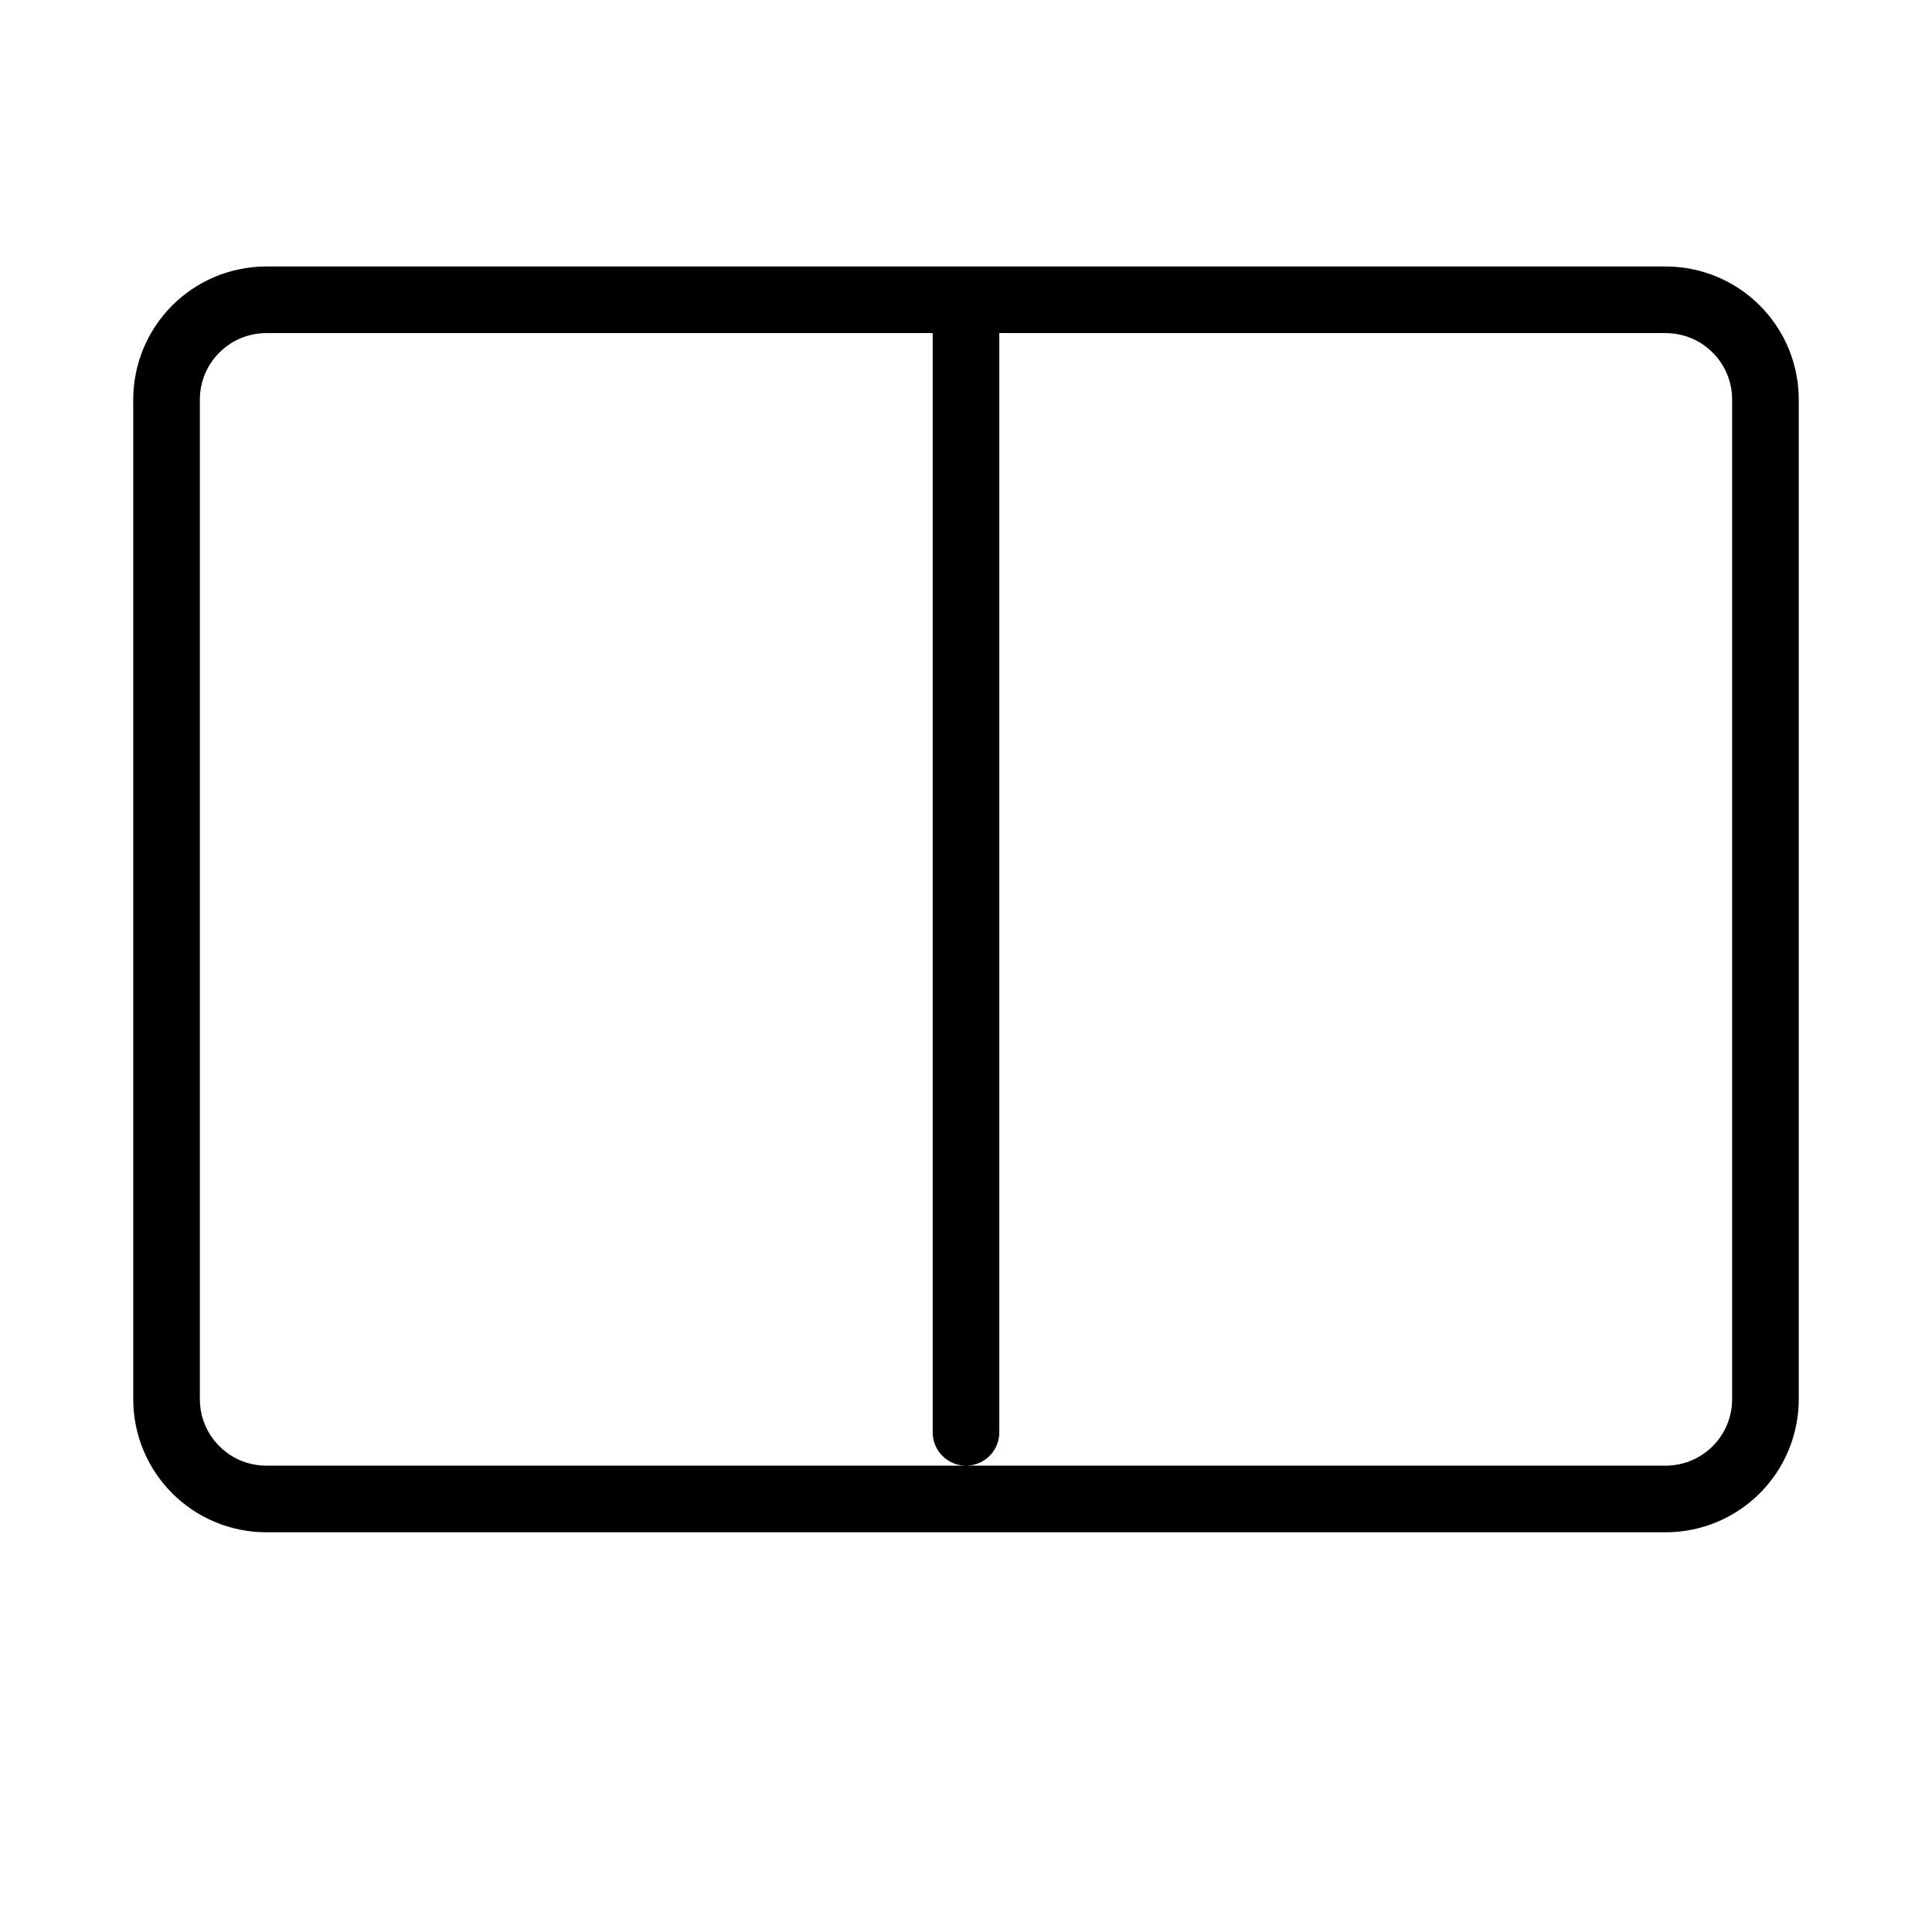
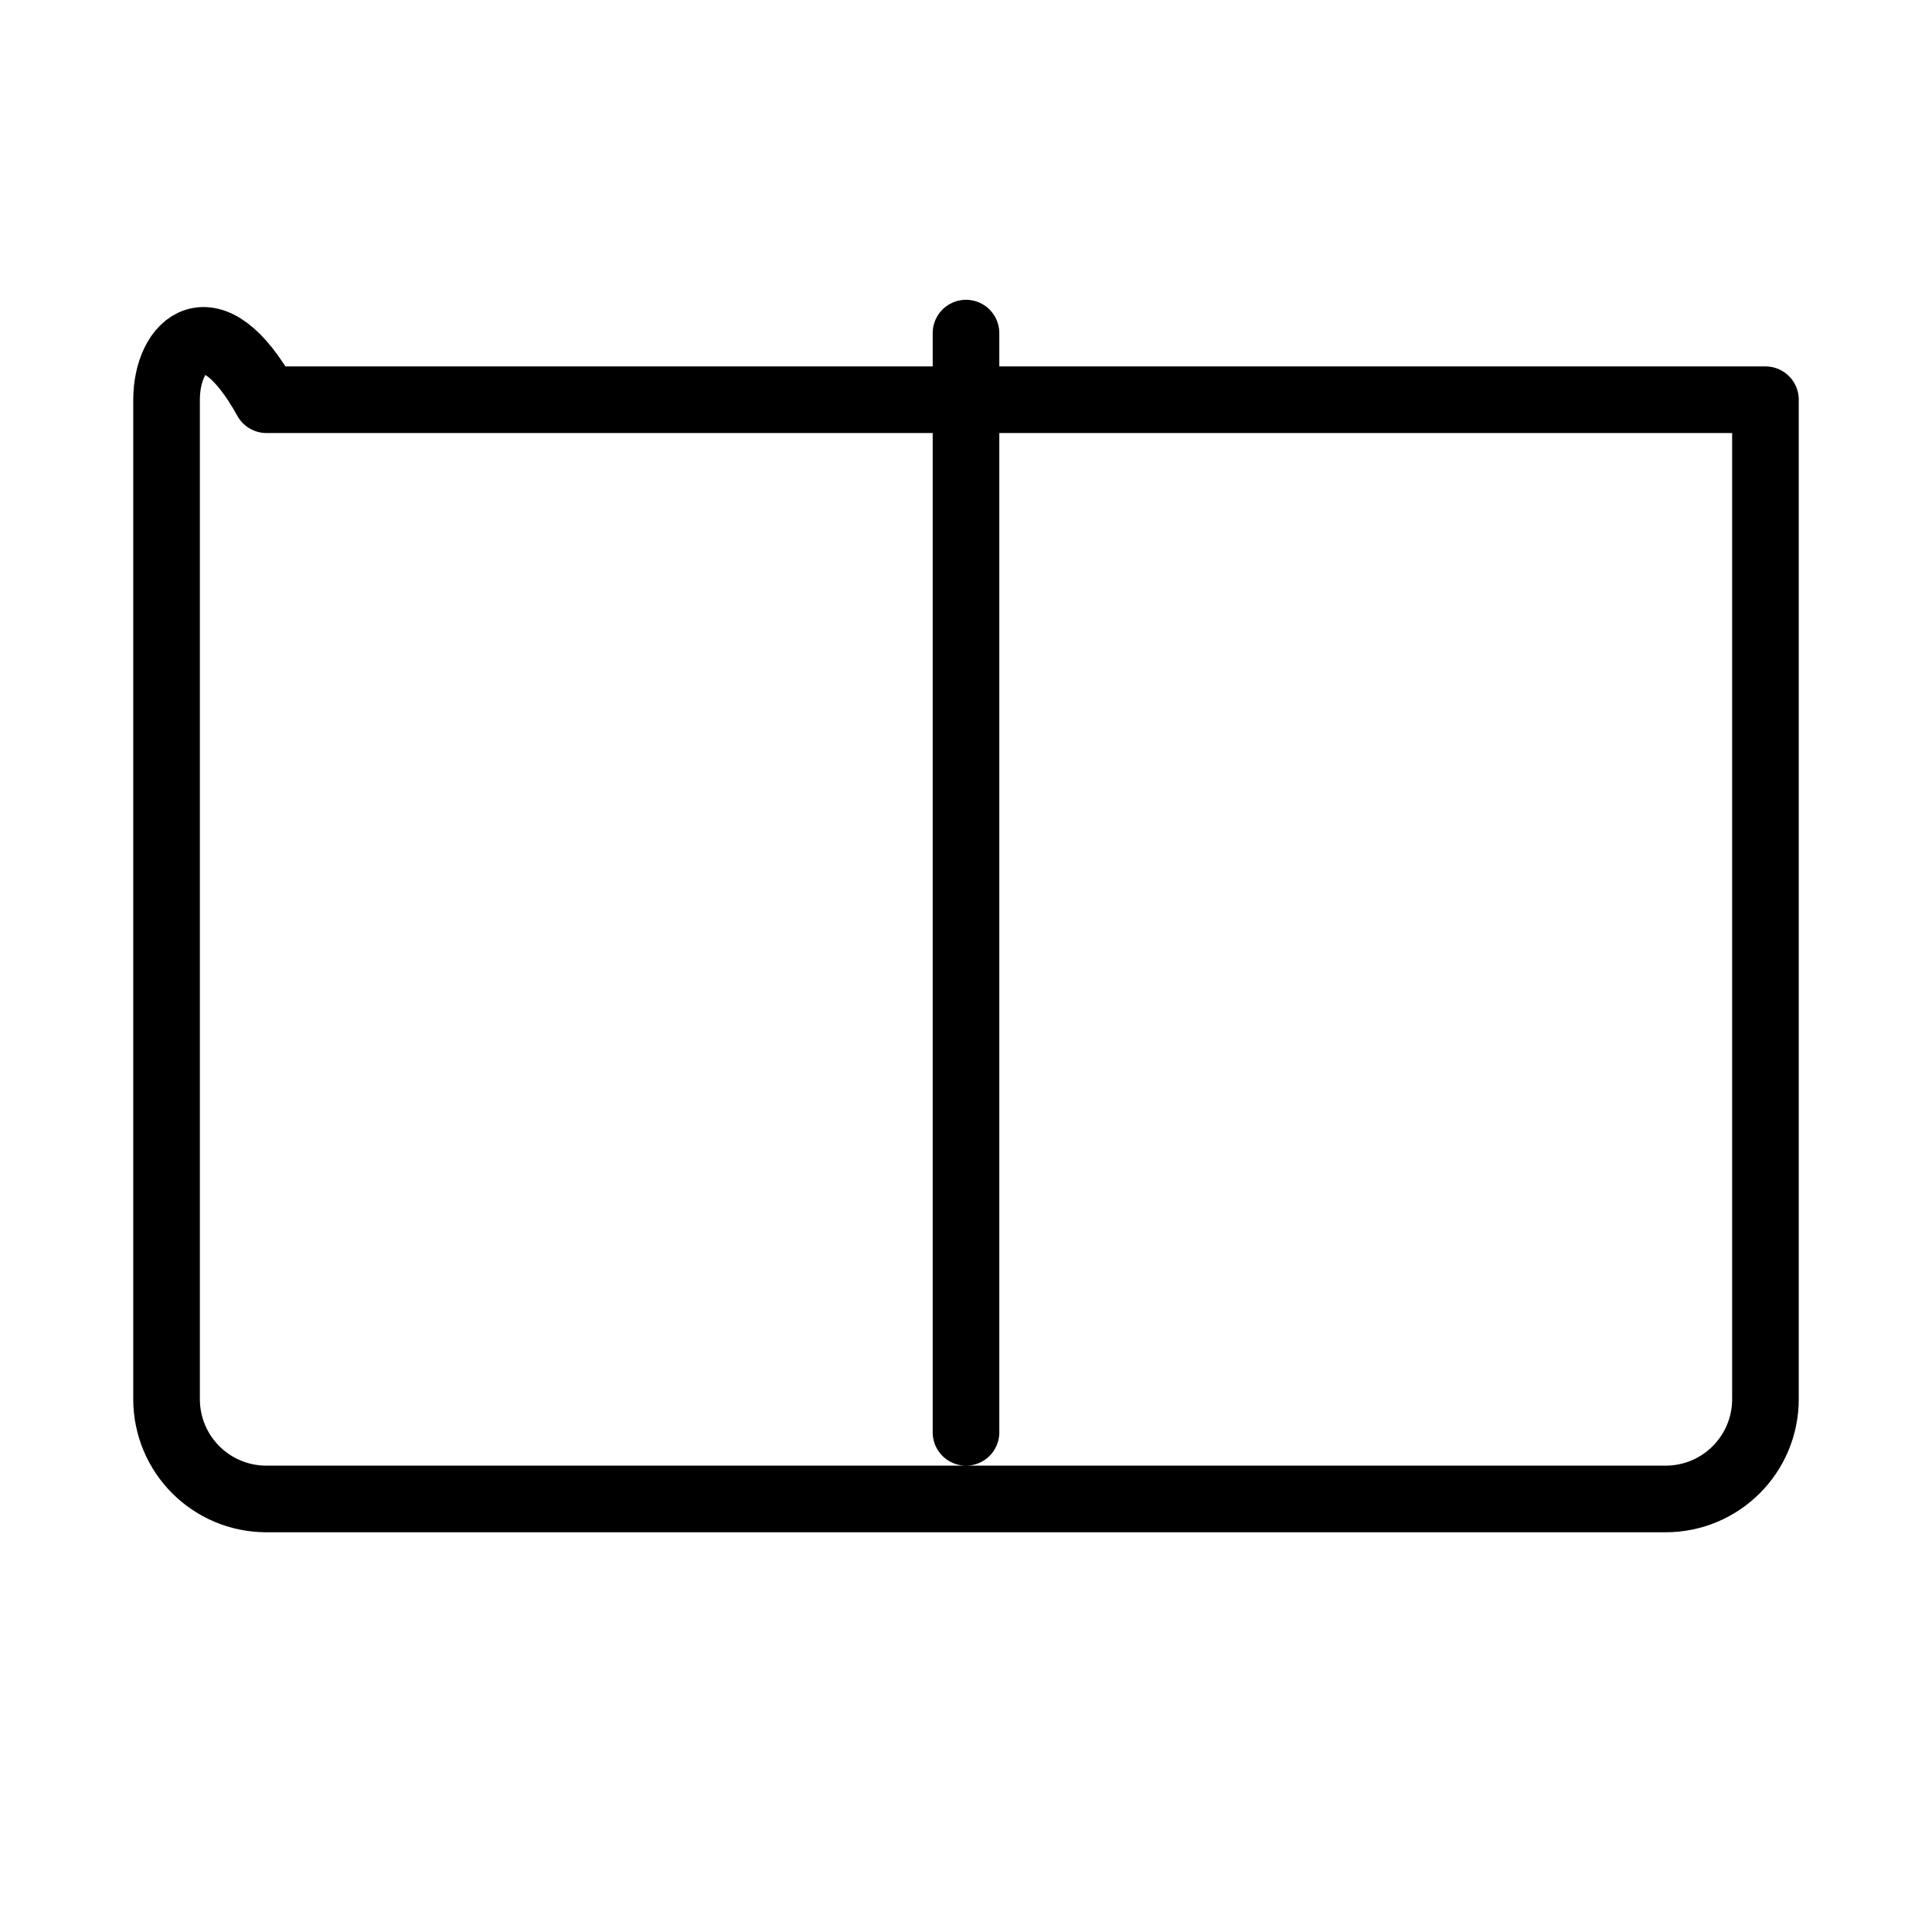
<svg xmlns="http://www.w3.org/2000/svg" class="ds-icon" width="29" height="29" viewBox="0 0 29 29" fill="none">
  <g stroke="black" stroke-linejoin="round" stroke-linecap="round" stroke-width="1">
-     <path d="M14.5 5V21.5M4 22.5H25C25.83 22.5 26.5 21.83 26.5 21V6C26.5 5.17 25.83 4.5 25 4.5H4C3.17 4.5 2.5 5.17 2.5 6V21C2.5 21.83 3.17 22.5 4 22.5Z" />
+     <path d="M14.5 5V21.5M4 22.5H25C25.83 22.5 26.5 21.83 26.5 21V6H4C3.17 4.5 2.5 5.17 2.5 6V21C2.5 21.83 3.17 22.5 4 22.5Z" />
  </g>
</svg>